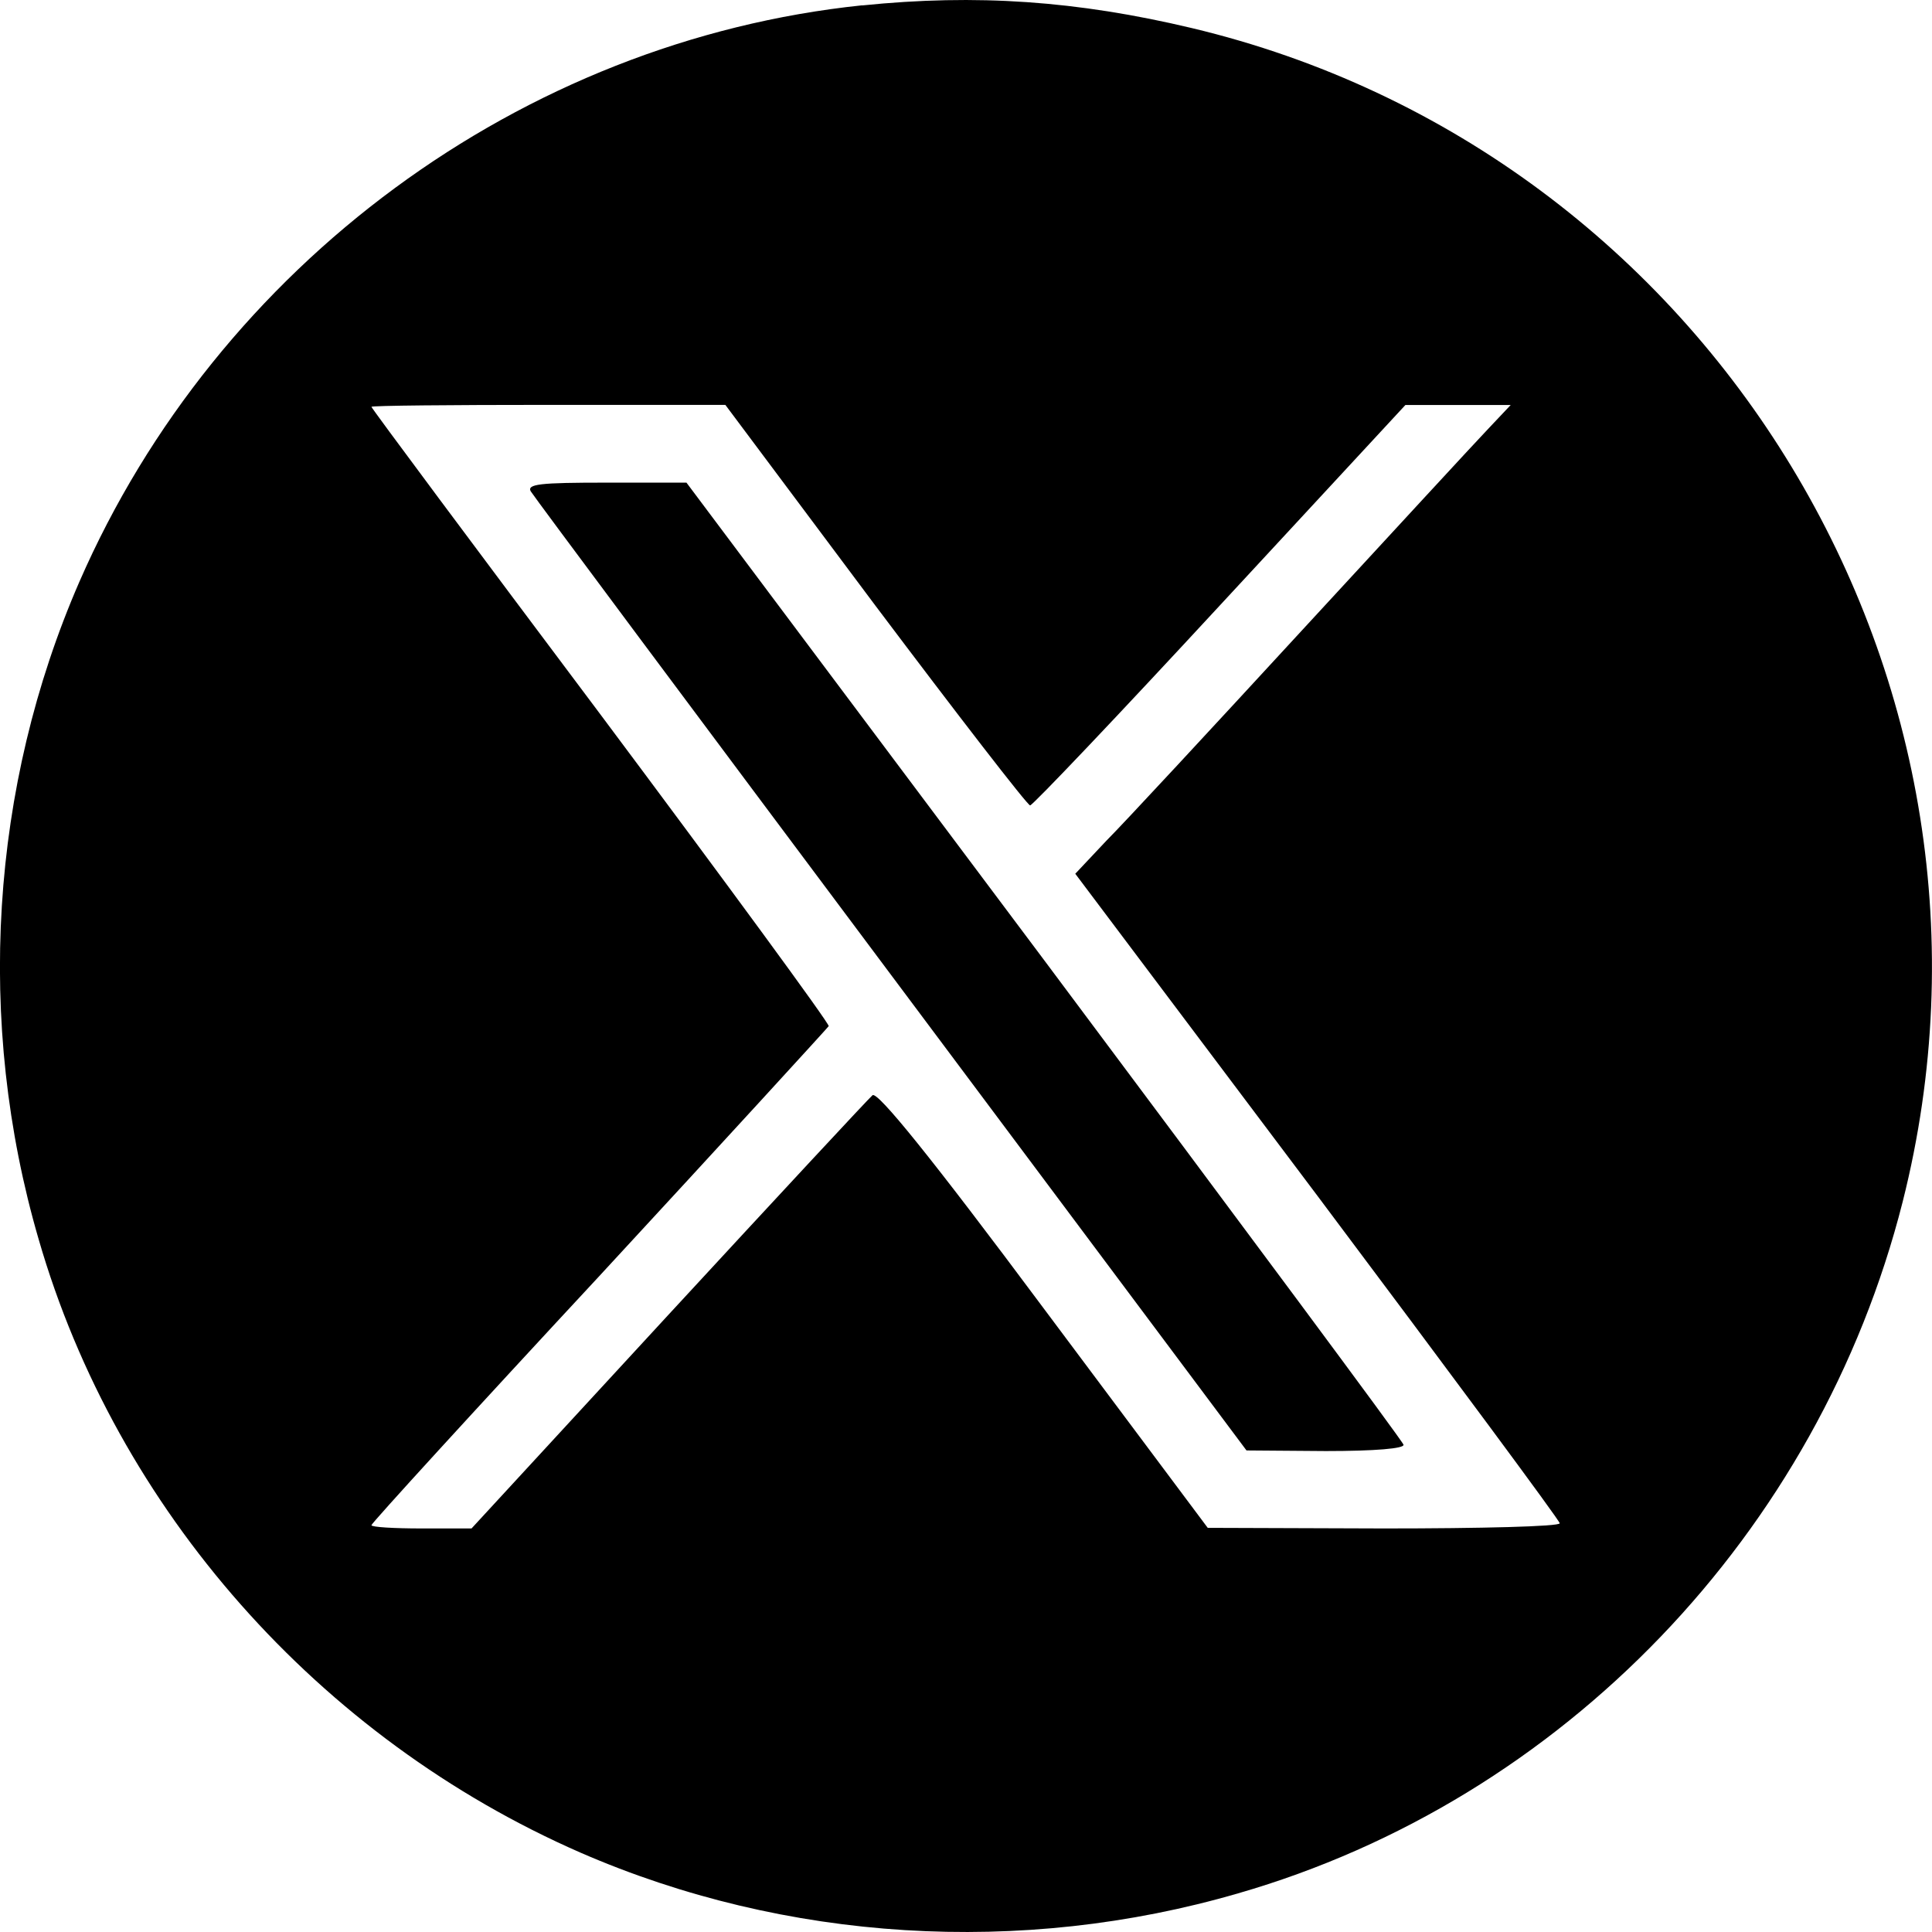
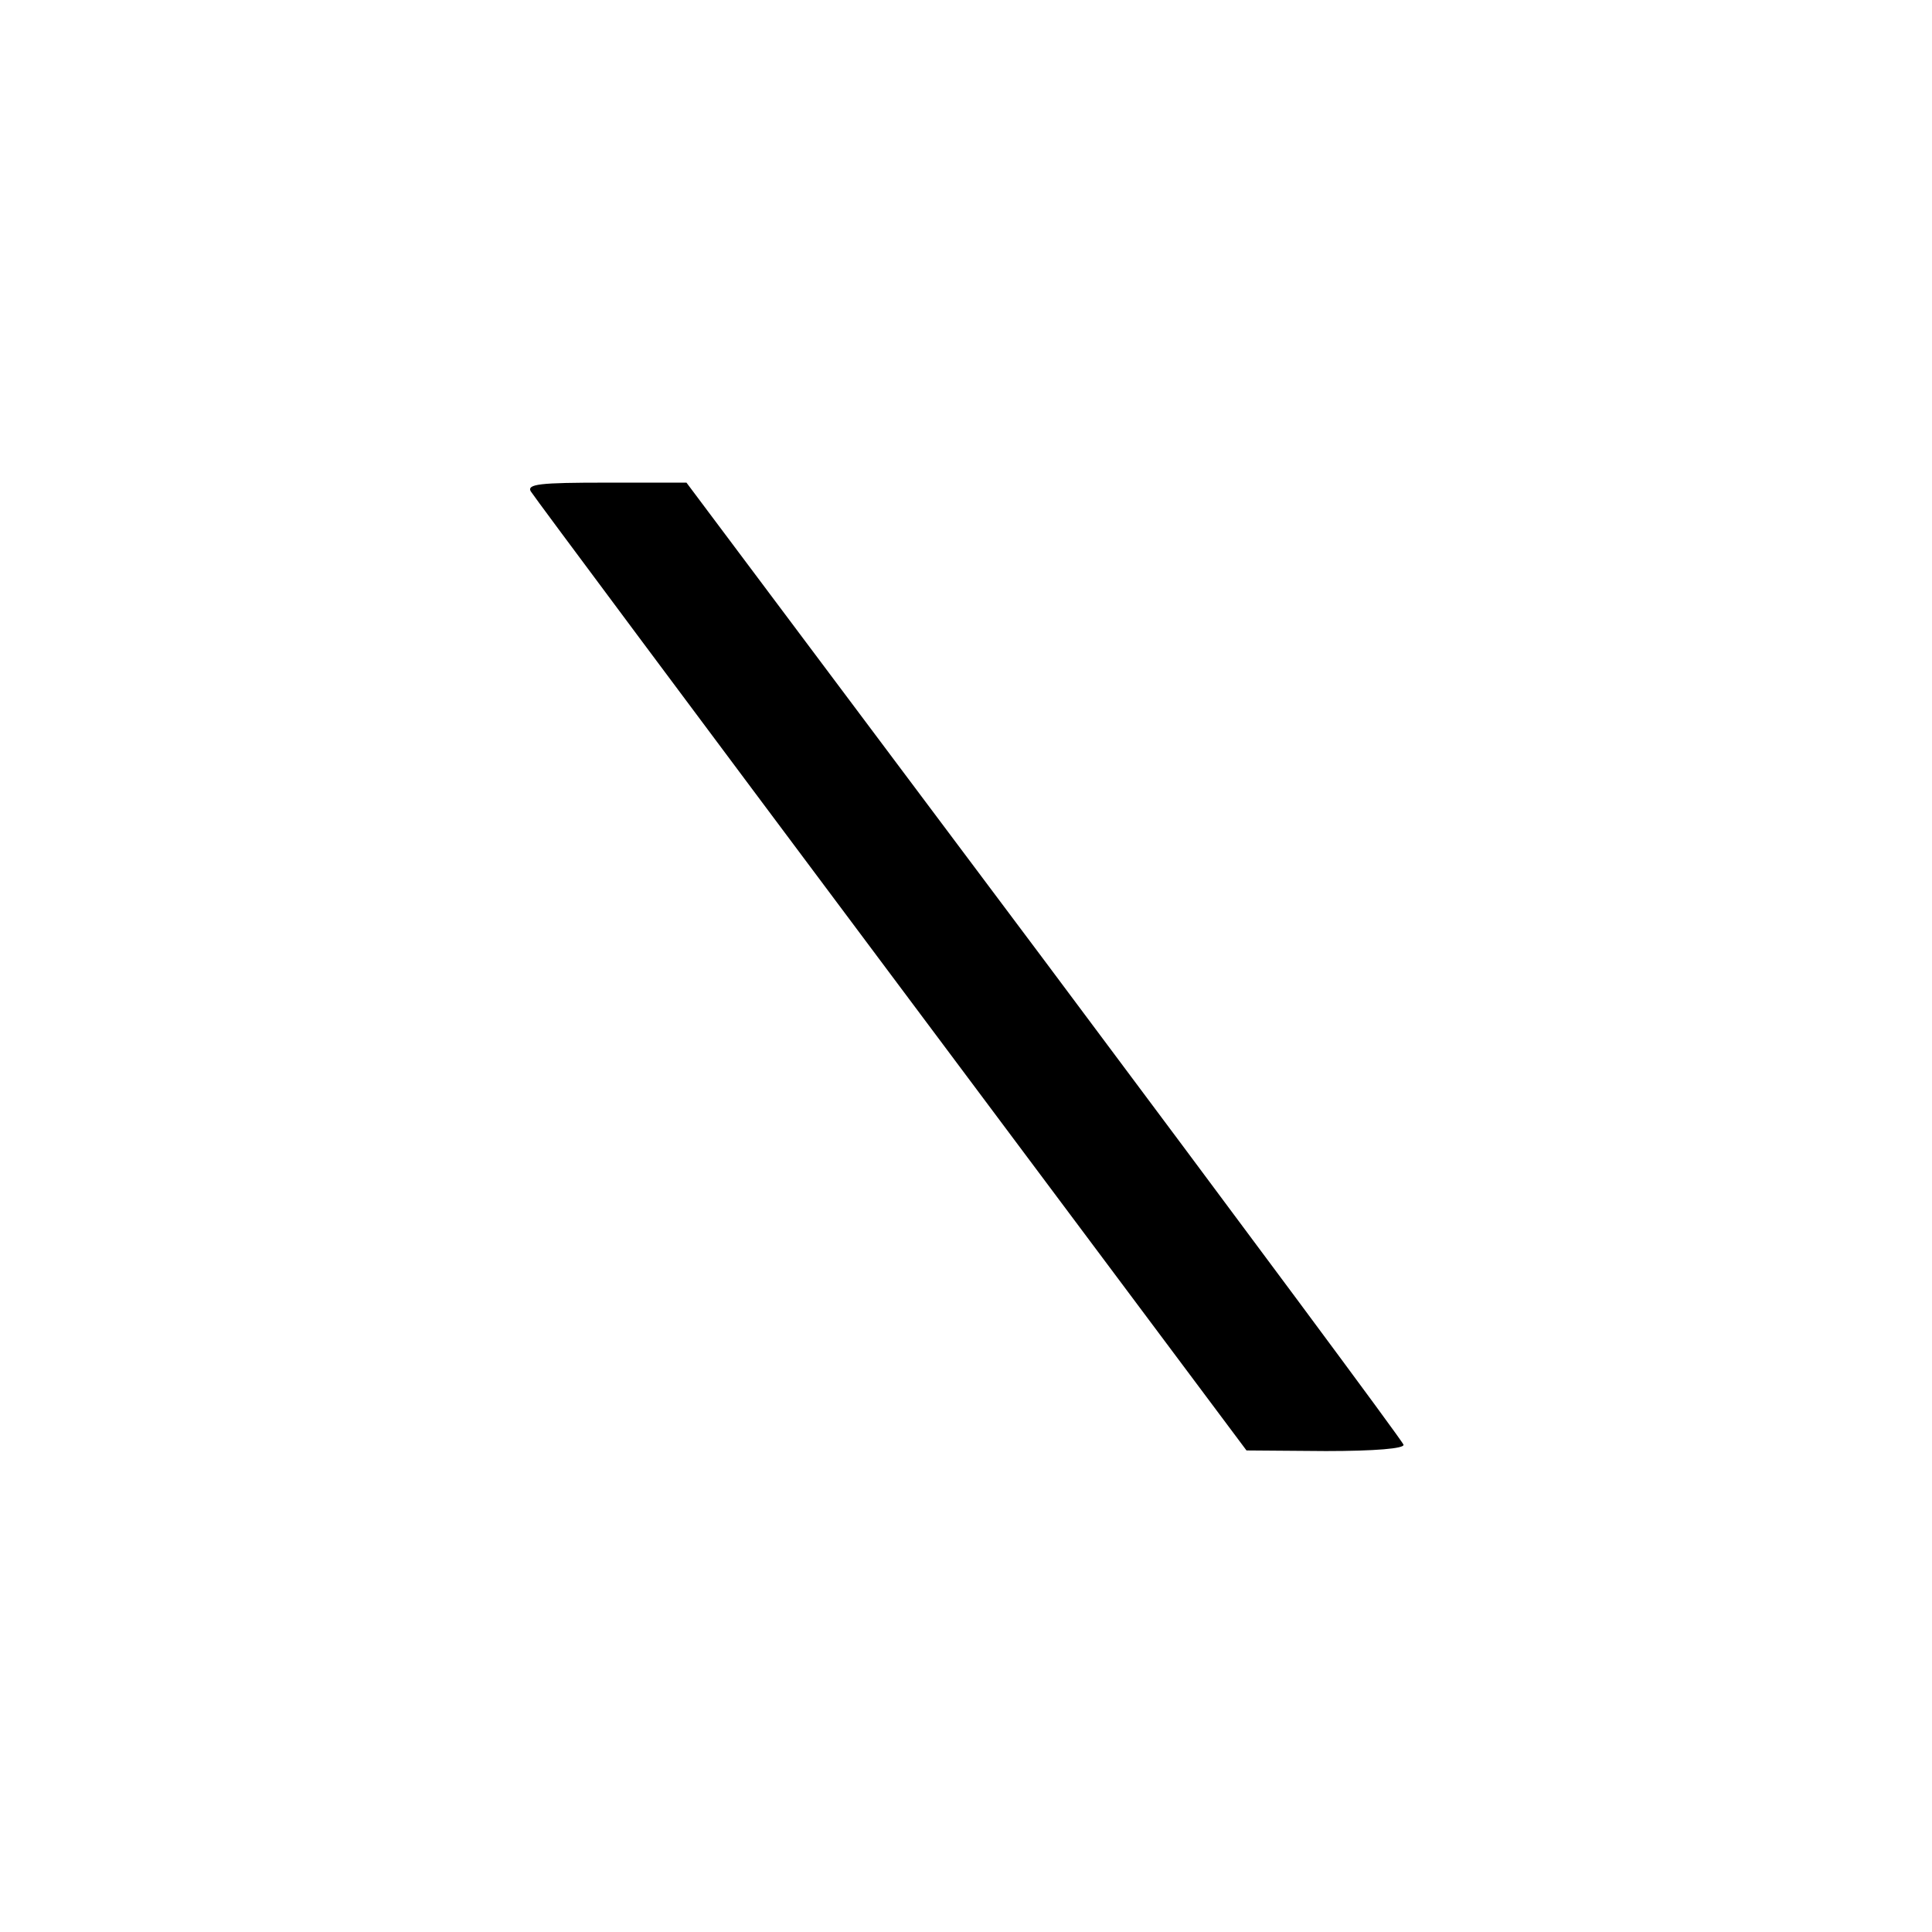
<svg xmlns="http://www.w3.org/2000/svg" xmlns:ns1="http://sodipodi.sourceforge.net/DTD/sodipodi-0.dtd" xmlns:ns2="http://www.inkscape.org/namespaces/inkscape" width="16" height="16" version="1.1" id="svg2" ns1:docname="logo-x.svg" ns2:version="1.3.2 (091e20e, 2023-11-25)">
  <ns1:namedview id="namedview1" pagecolor="#ffffff" bordercolor="#000000" borderopacity="0.25" ns2:showpageshadow="2" ns2:pageopacity="0.0" ns2:pagecheckerboard="0" ns2:deskcolor="#d1d1d1" ns2:zoom="4.1320012" ns2:cx="27.710544" ns2:cy="29.888665" ns2:window-width="2560" ns2:window-height="1052" ns2:window-x="0" ns2:window-y="0" ns2:window-maximized="0" ns2:current-layer="svg2" />
  <defs id="defs2" />
  <g id="g2" transform="translate(-66.782,-66.806)">
-     <path d="m 73.922,66.85 c -2.819,0.294 -5.338,2.149 -6.483,4.775 -0.738,1.695 -0.861,3.647 -0.337,5.444 0.647,2.24 2.321,4.133 4.488,5.08 1.696,0.738 3.648,0.86 5.445,0.337 2.69,-0.775 4.809,-2.984 5.504,-5.727 1.086,-4.299 -1.578,-8.695 -5.889,-9.721 -0.947,-0.225 -1.781,-0.284 -2.728,-0.187 z m 0.107,4.968 c 0.684,0.909 1.262,1.658 1.284,1.658 0.021,0 0.733,-0.749 1.573,-1.658 l 1.535,-1.658 h 0.872 l -0.187,0.198 c -0.107,0.112 -0.802,0.866 -1.546,1.673 -0.743,0.807 -1.471,1.593 -1.616,1.738 l -0.257,0.273 2.006,2.668 c 1.102,1.47 2.006,2.689 2.006,2.711 0,0.027 -0.658,0.043 -1.455,0.043 l -1.46,-0.005 -1.359,-1.818 c -0.936,-1.257 -1.375,-1.797 -1.417,-1.765 -0.032,0.027 -0.792,0.845 -1.69,1.818 l -1.631,1.77 h -0.412 c -0.23,0 -0.417,-0.011 -0.417,-0.027 0,-0.016 0.85,-0.947 1.888,-2.064 1.033,-1.118 1.888,-2.053 1.899,-2.069 0.006,-0.022 -0.845,-1.182 -1.888,-2.578 -1.043,-1.39 -1.899,-2.54 -1.899,-2.551 0,-0.01 0.658,-0.016 1.466,-0.016 h 1.465 z m 0,0" style="fill:#000000;fill-opacity:1;fill-rule:nonzero;stroke:none;stroke-width:0.107" id="path1" />
    <path d="m 71.179,70.877 c 0.021,0.037 1.369,1.845 2.984,4.005 l 2.942,3.936 0.658,0.005 c 0.407,0 0.653,-0.021 0.642,-0.053 -0.005,-0.027 -1.348,-1.834 -2.974,-4.01 l -2.964,-3.957 h -0.663 c -0.551,0 -0.663,0.011 -0.625,0.075 z m 0,0" style="fill:#000000;fill-opacity:1;fill-rule:nonzero;stroke:none;stroke-width:0.107" id="path2" />
  </g>
</svg>